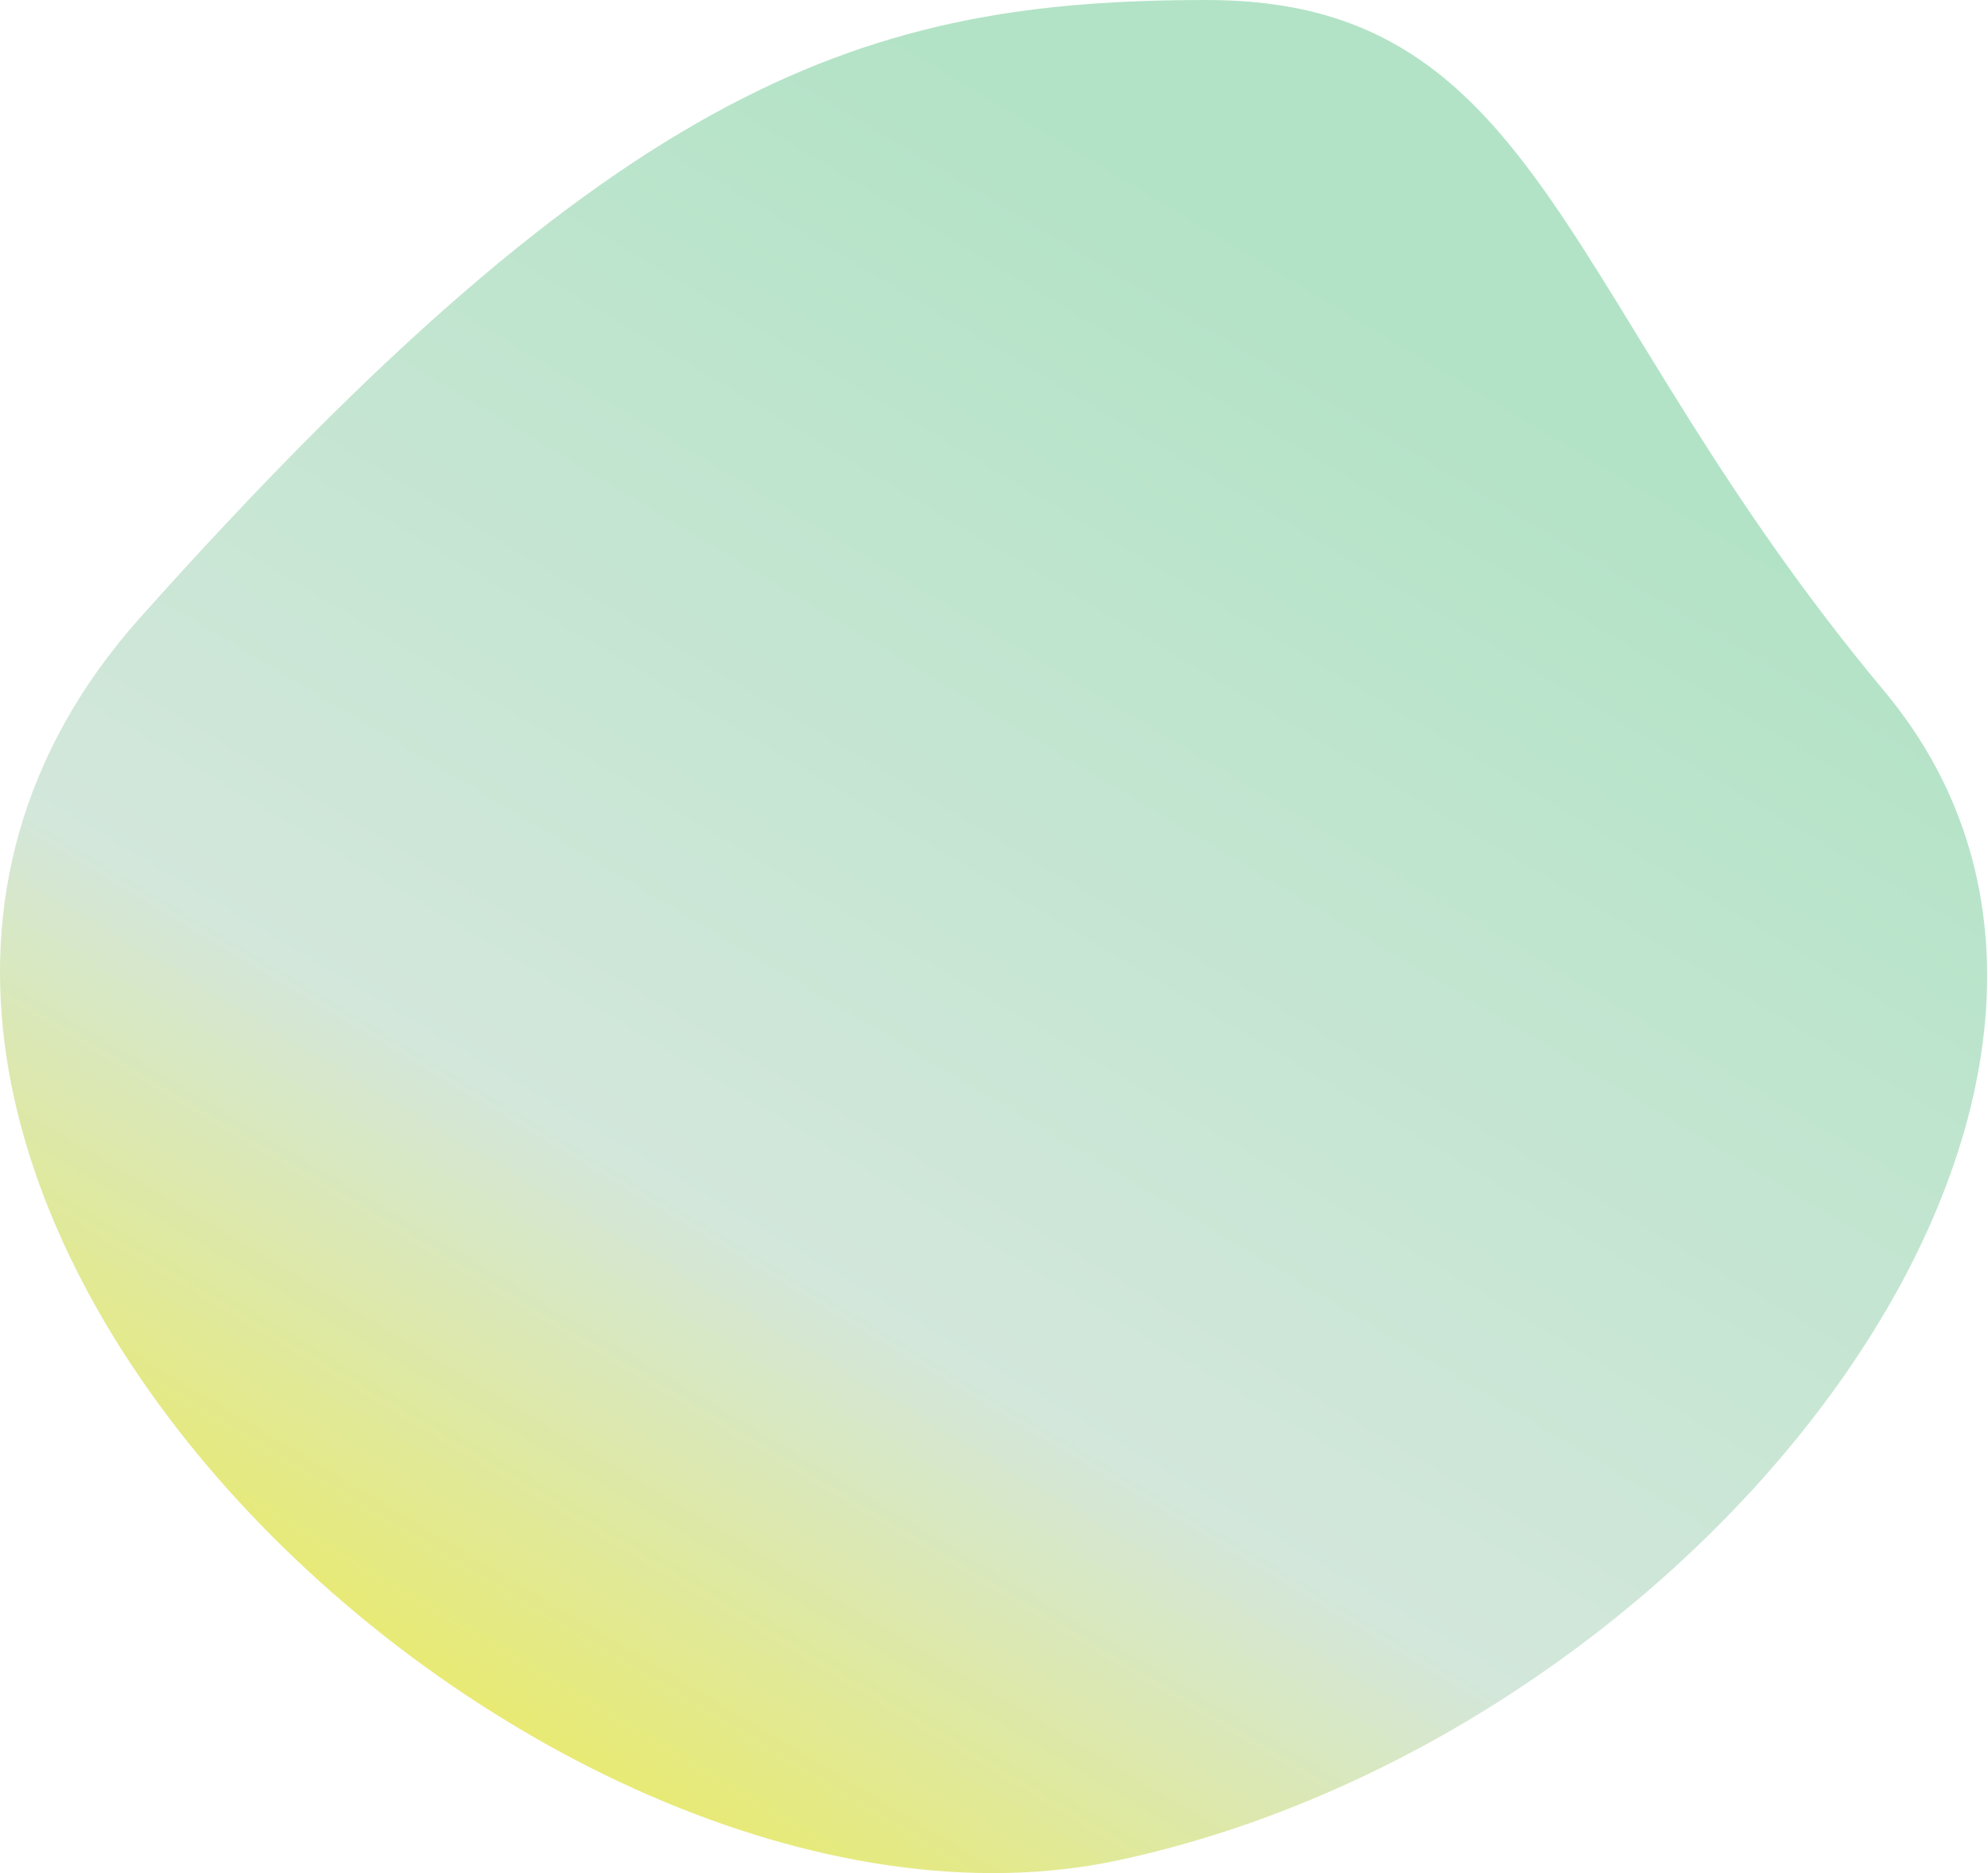
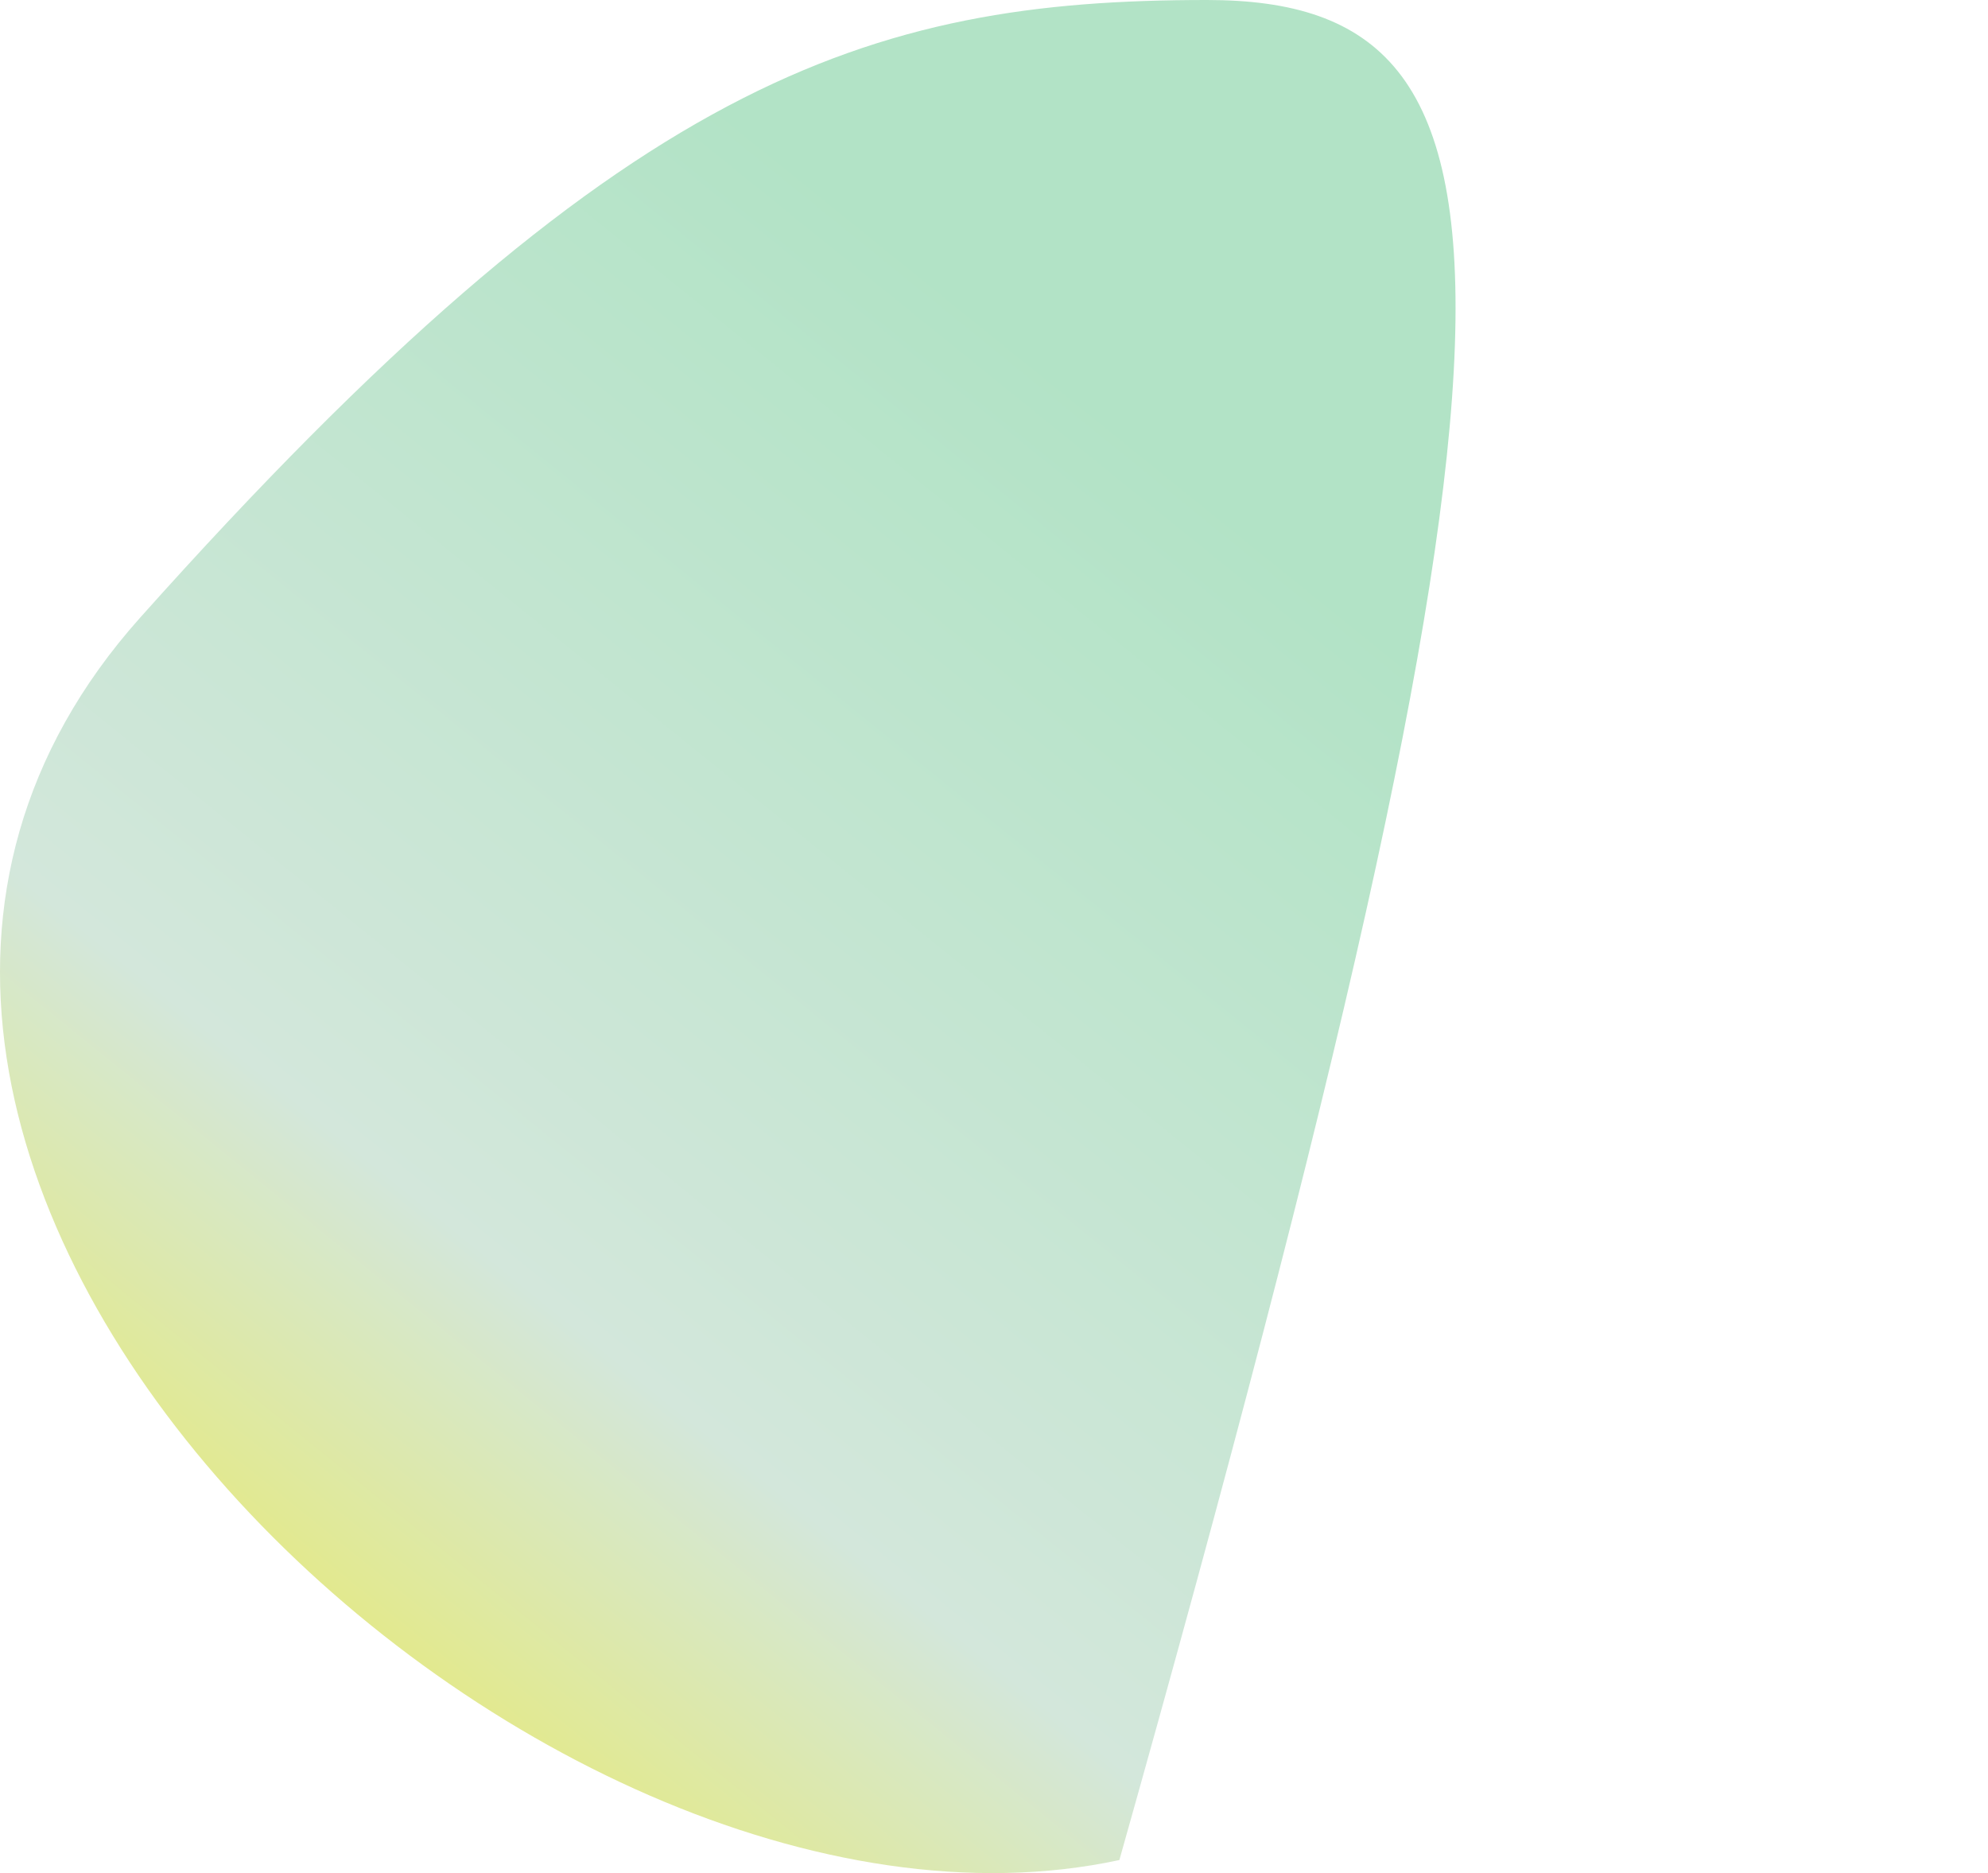
<svg xmlns="http://www.w3.org/2000/svg" width="673px" height="634px" viewBox="0 0 673 634" version="1.1">
  <title>Oval</title>
  <defs>
    <linearGradient x1="87.969%" y1="30.171%" x2="23.409%" y2="113.134%" id="linearGradient-1">
      <stop stop-color="#B2E3C6" offset="0%" />
      <stop stop-color="#D3E7DB" offset="50.453%" />
      <stop stop-color="#FFED00" offset="100%" />
    </linearGradient>
  </defs>
  <g id="home" stroke="none" stroke-width="1" fill="none" fill-rule="evenodd">
    <g id="Large-Devices:-Desktops---12-col" transform="translate(-152, -60)" fill="url(#linearGradient-1)">
      <g id="Angebot-Copy" transform="translate(0, 60)">
-         <path d="M530.943,629.579 C730.612,586.563 900.16,366.007 789.905,233.953 C679.65,101.898 675.232,0 560.612,0 C445.991,0 362.782,26.179 199.428,209.079 C36.074,391.979 331.275,672.596 530.943,629.579 Z" id="Oval" />
+         <path d="M530.943,629.579 C679.65,101.898 675.232,0 560.612,0 C445.991,0 362.782,26.179 199.428,209.079 C36.074,391.979 331.275,672.596 530.943,629.579 Z" id="Oval" />
      </g>
    </g>
  </g>
</svg>